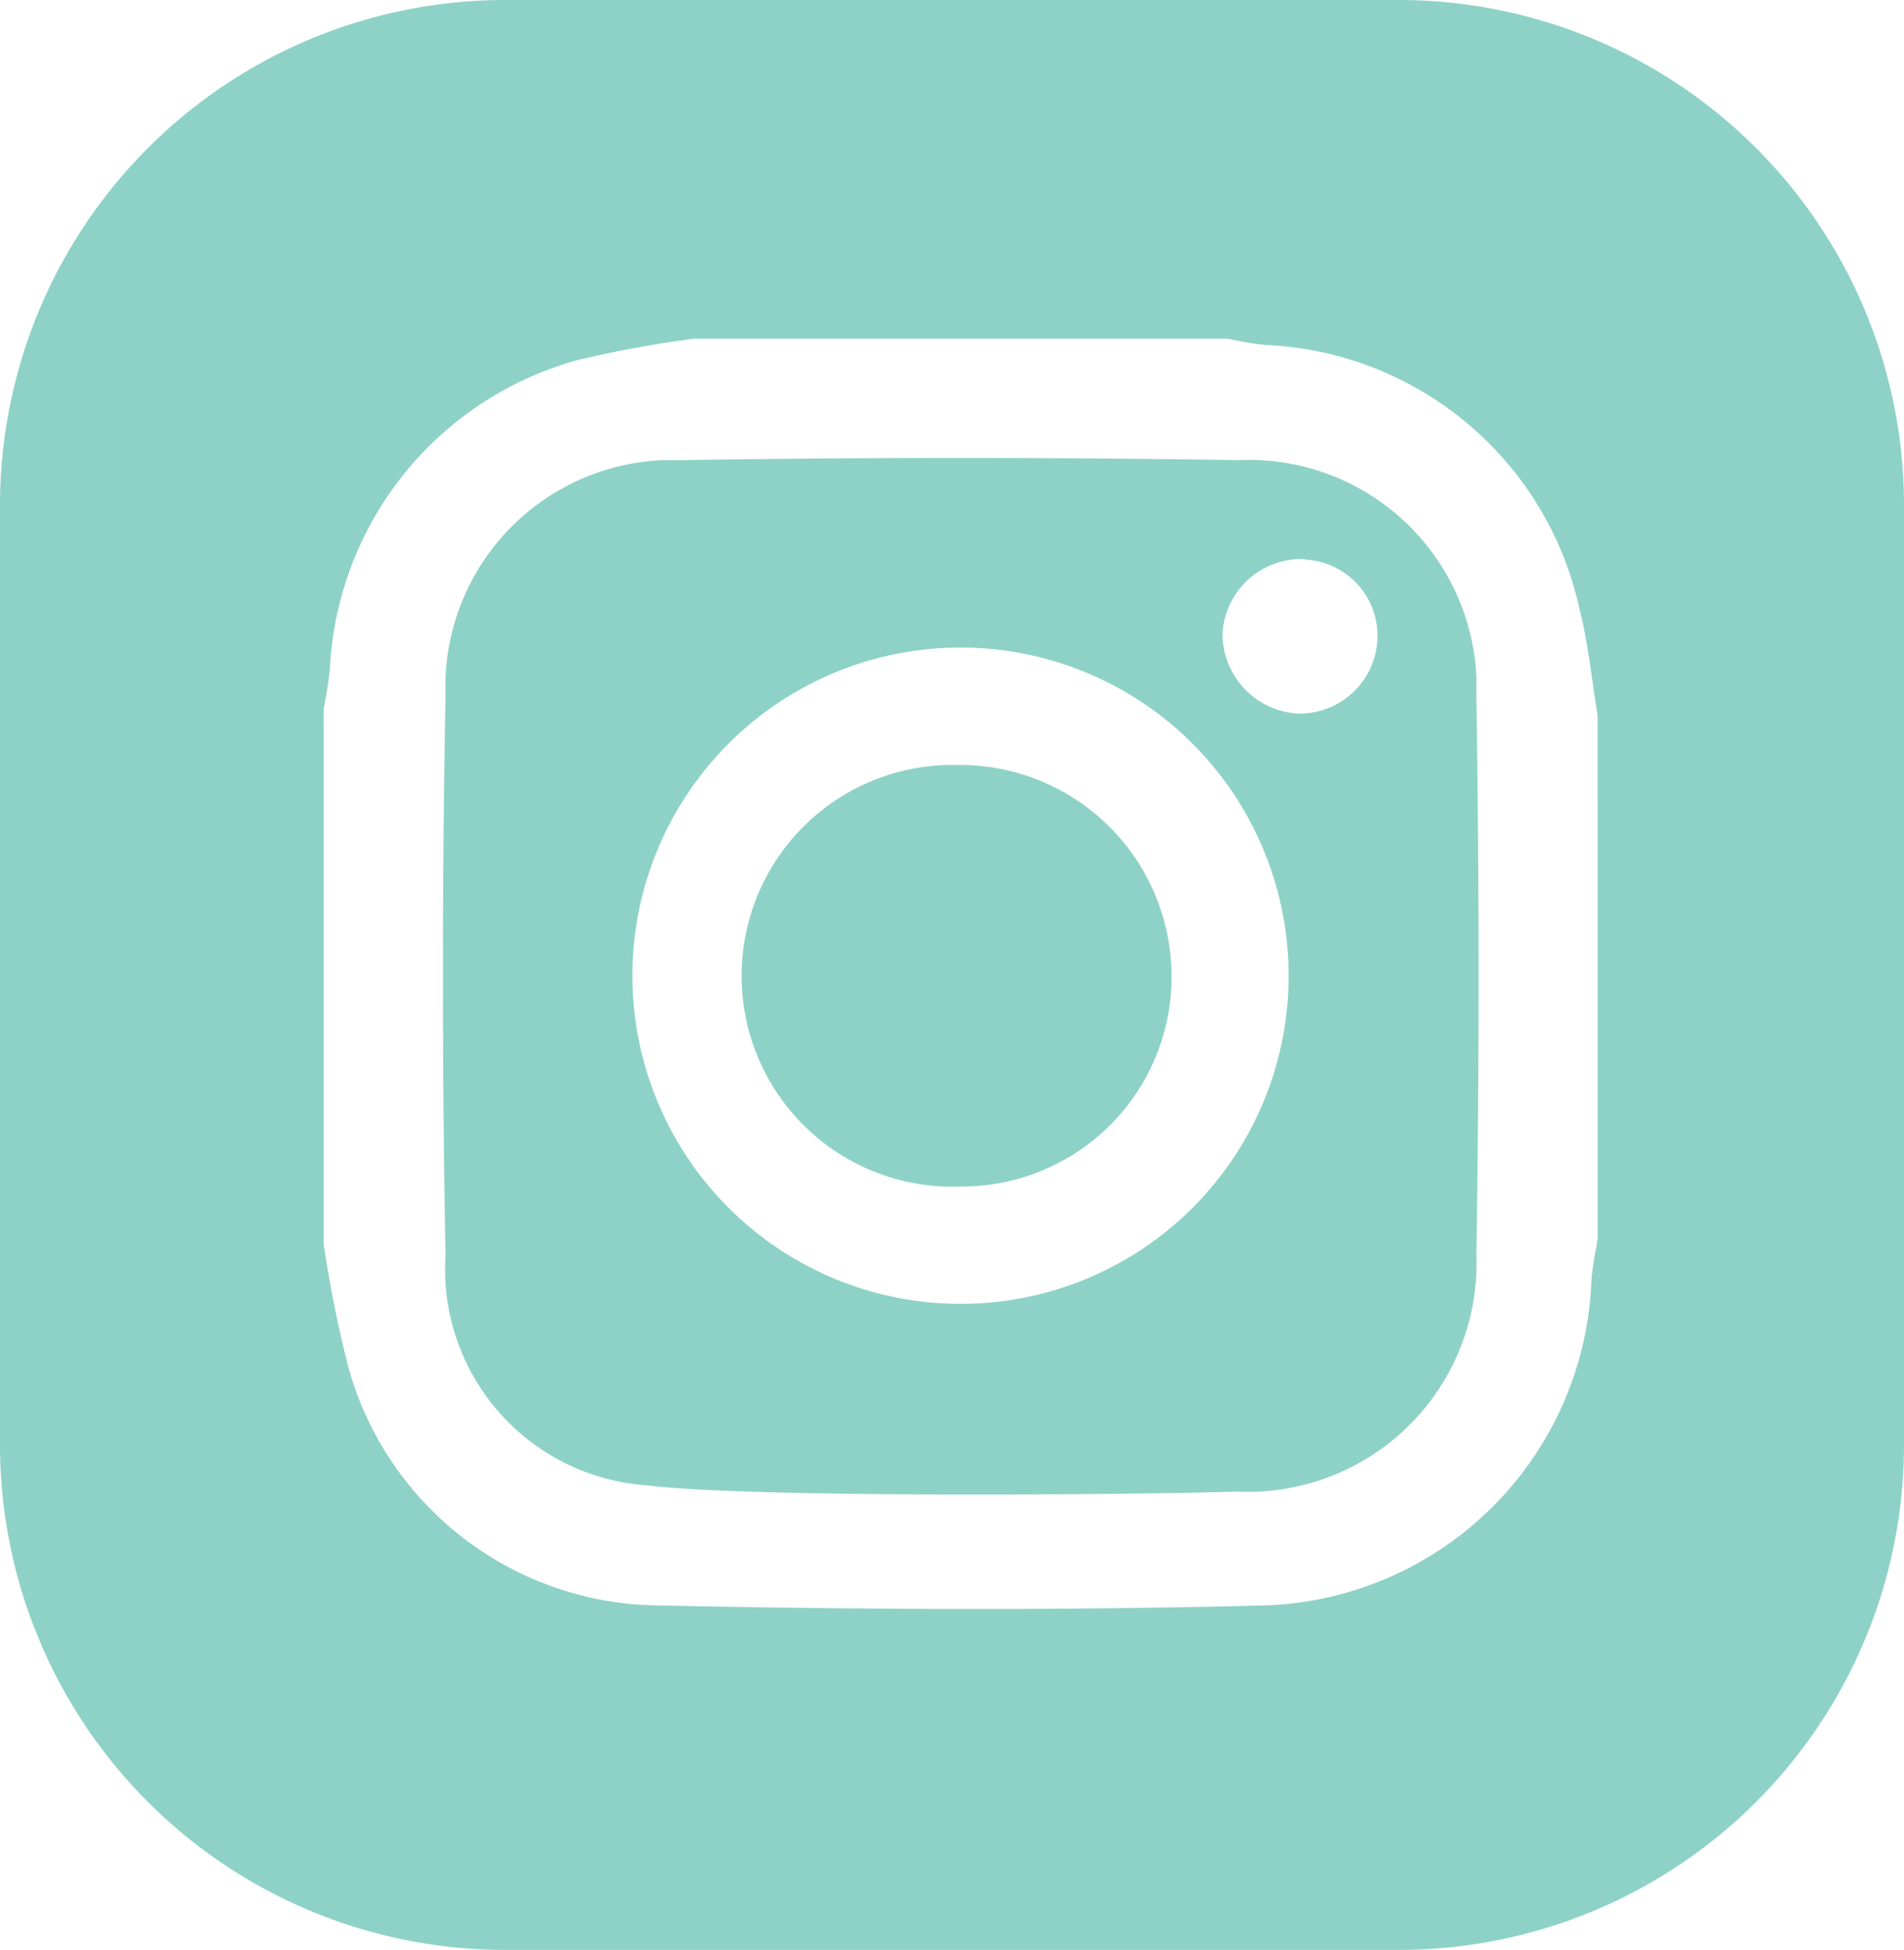
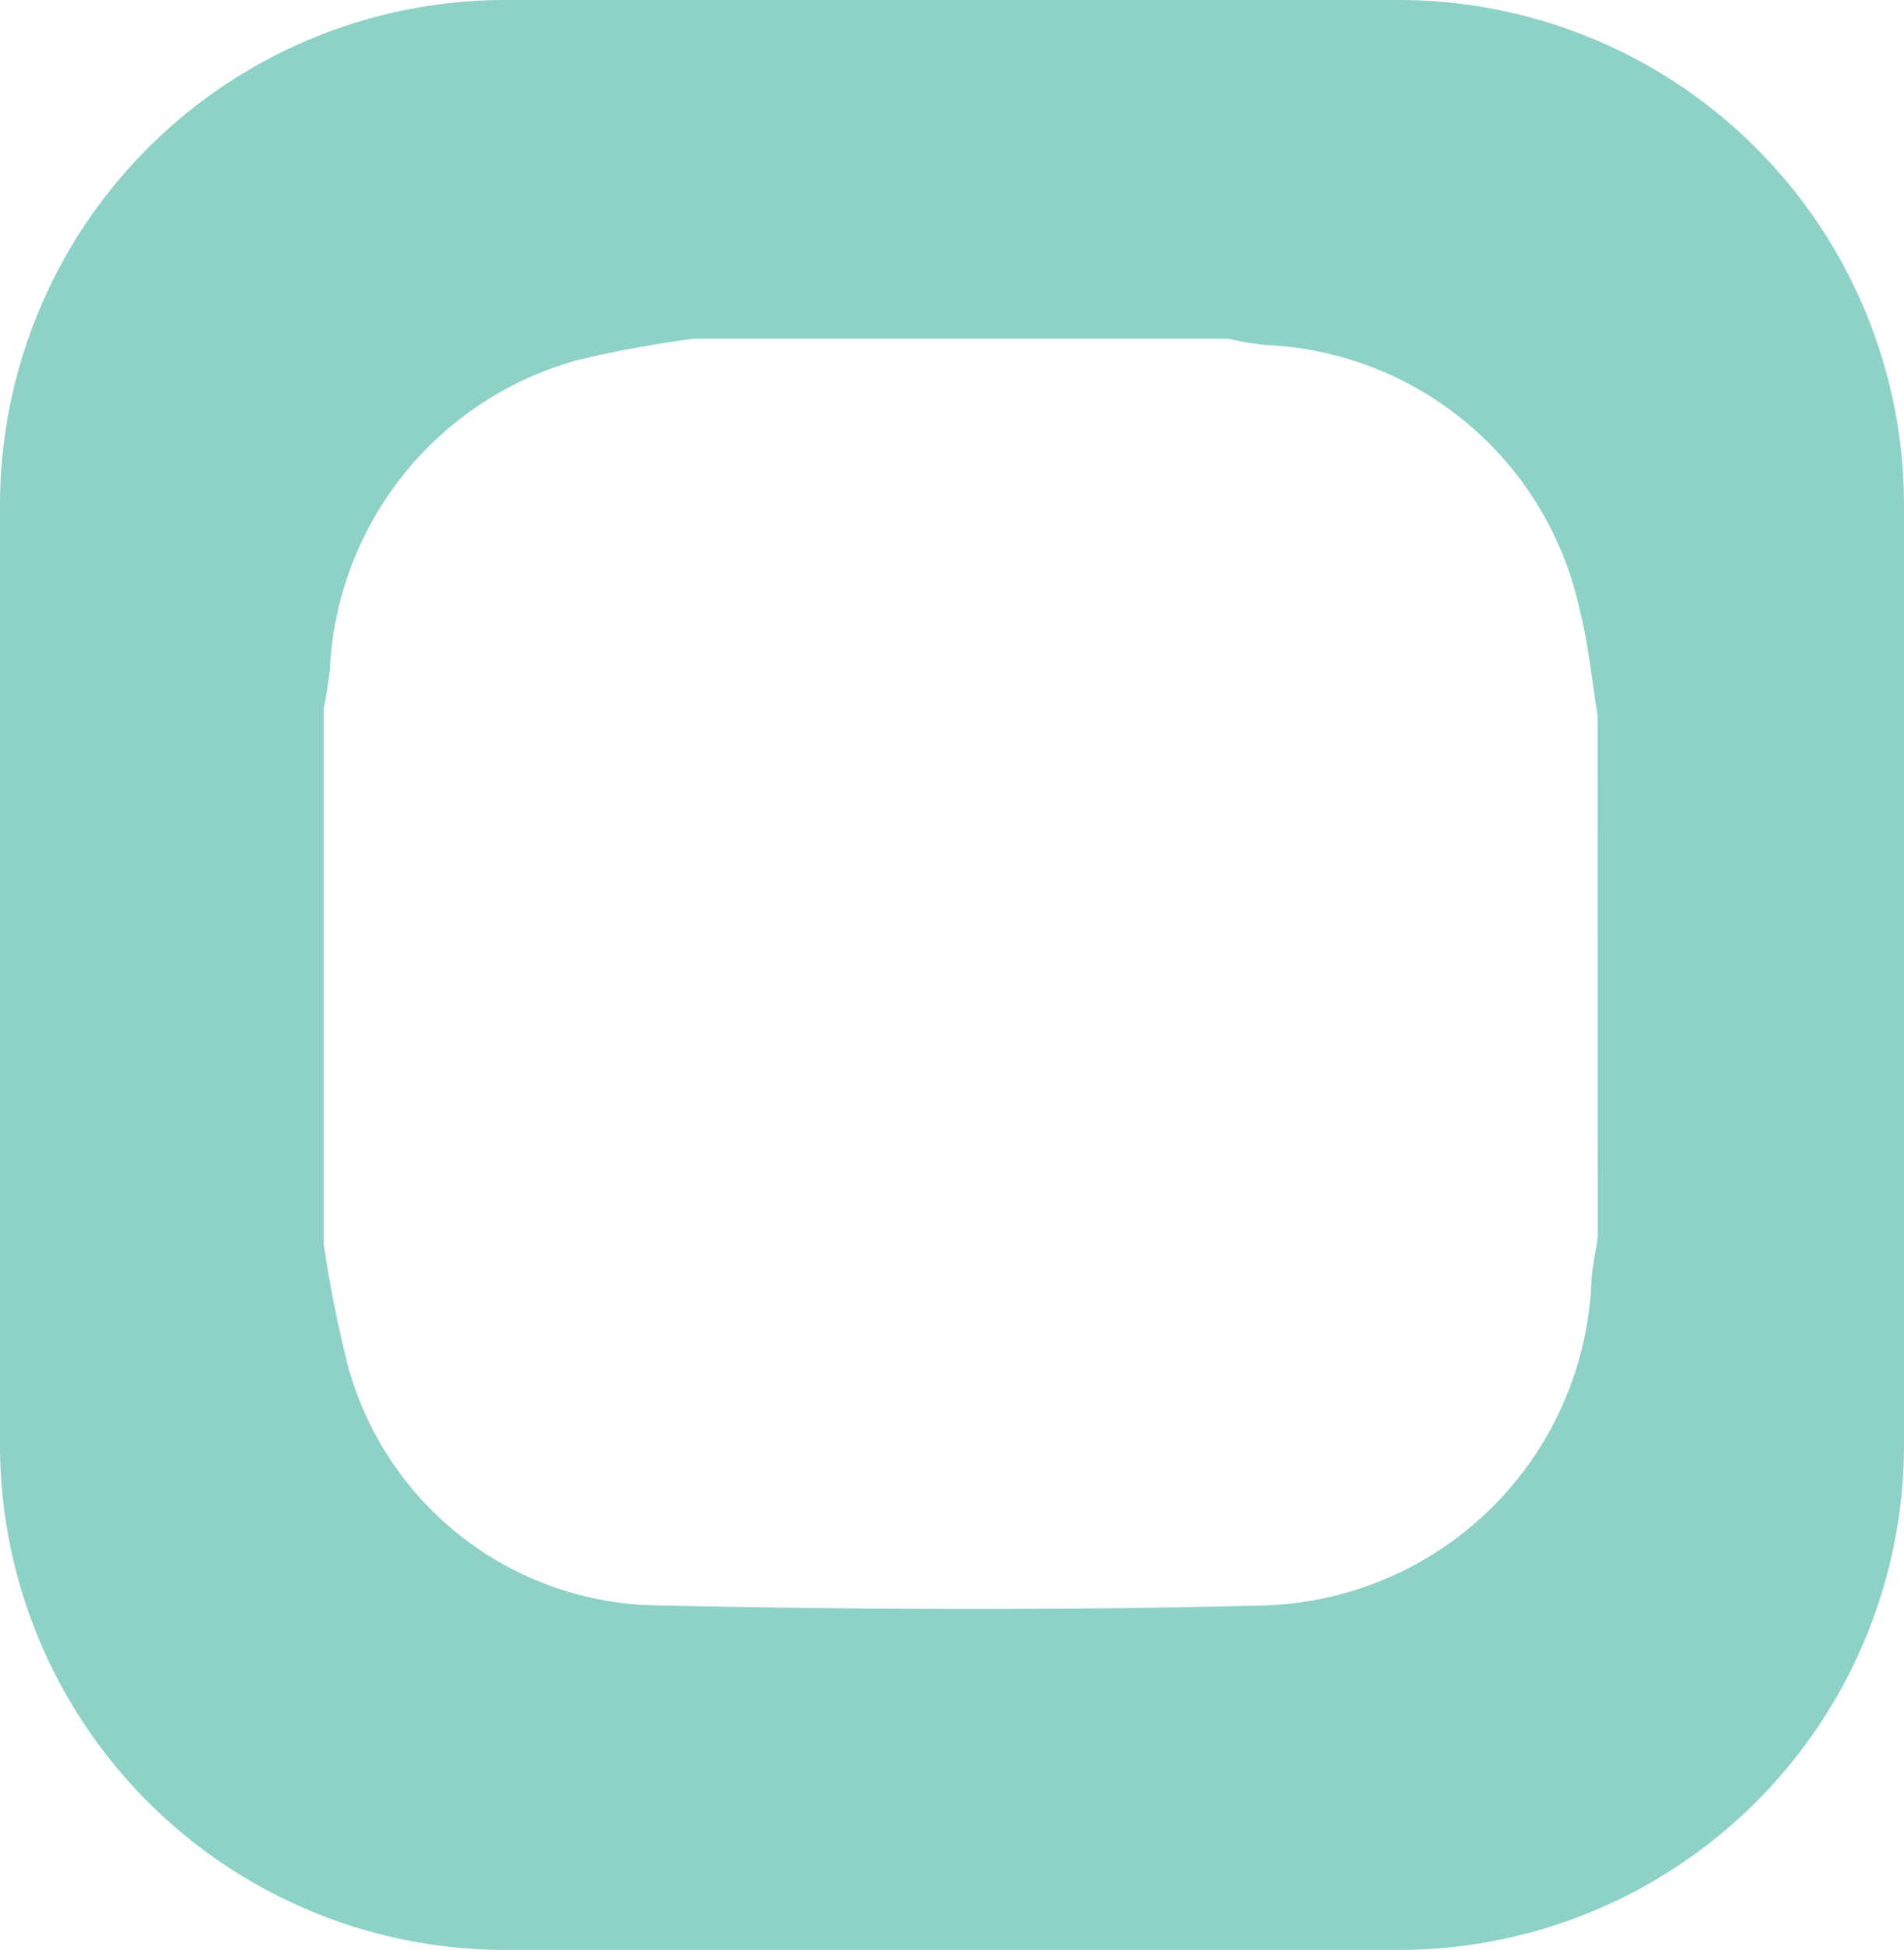
<svg xmlns="http://www.w3.org/2000/svg" width="23.044" height="23.596" viewBox="0 0 23.044 23.596">
  <defs>
    <style>.a{fill:#8ed2c7;}</style>
  </defs>
  <g transform="translate(-650.71 -981.94)">
-     <path class="a" d="M672.345,994.274v-.247a2.757,2.757,0,0,0-2.878-2.626q-3.375-.053-6.738,0H662.5a2.747,2.747,0,0,0-2.632,2.849q-.062,3.383,0,6.779a2.621,2.621,0,0,0,2.438,2.778c1.257.159,6.039.112,7.155.076a2.767,2.767,0,0,0,2.884-2.872C672.38,998.768,672.38,996.518,672.345,994.274Zm-6.244,7.337a3.971,3.971,0,1,1,3.971-3.971A3.968,3.968,0,0,1,666.1,1001.611Zm4.071-7.143a.969.969,0,0,1-.9-.969.955.955,0,0,1,.993-.9c.006,0,.006.006.012.006a.923.923,0,0,1,.869.981A.944.944,0,0,1,670.172,994.468Zm-4.083.623a2.552,2.552,0,1,0,.029,5.1h.023a2.537,2.537,0,0,0,2.514-2.555v-.012A2.56,2.56,0,0,0,666.089,995.09Z" transform="translate(-3.766 -3.893)" />
    <path class="a" d="M667.639,981.94H656.825a6.114,6.114,0,0,0-6.115,6.115v11.372a6.113,6.113,0,0,0,6.115,6.109h10.814a6.113,6.113,0,0,0,6.115-6.109V988.055A6.114,6.114,0,0,0,667.639,981.94Zm2.408,14.973c-.023.176-.065.347-.076.523a4.088,4.088,0,0,1-3.918,3.93c-2.479.065-4.958.053-7.431,0a3.931,3.931,0,0,1-3.695-2.878,14.38,14.38,0,0,1-.3-1.5v-6.473a4.662,4.662,0,0,0,.076-.488,4.083,4.083,0,0,1,3-3.73,13.948,13.948,0,0,1,1.4-.258h6.473a3.835,3.835,0,0,0,.452.076,4.067,4.067,0,0,1,3.8,3.2c.106.417.147.852.217,1.281Z" transform="translate(0)" />
  </g>
</svg>